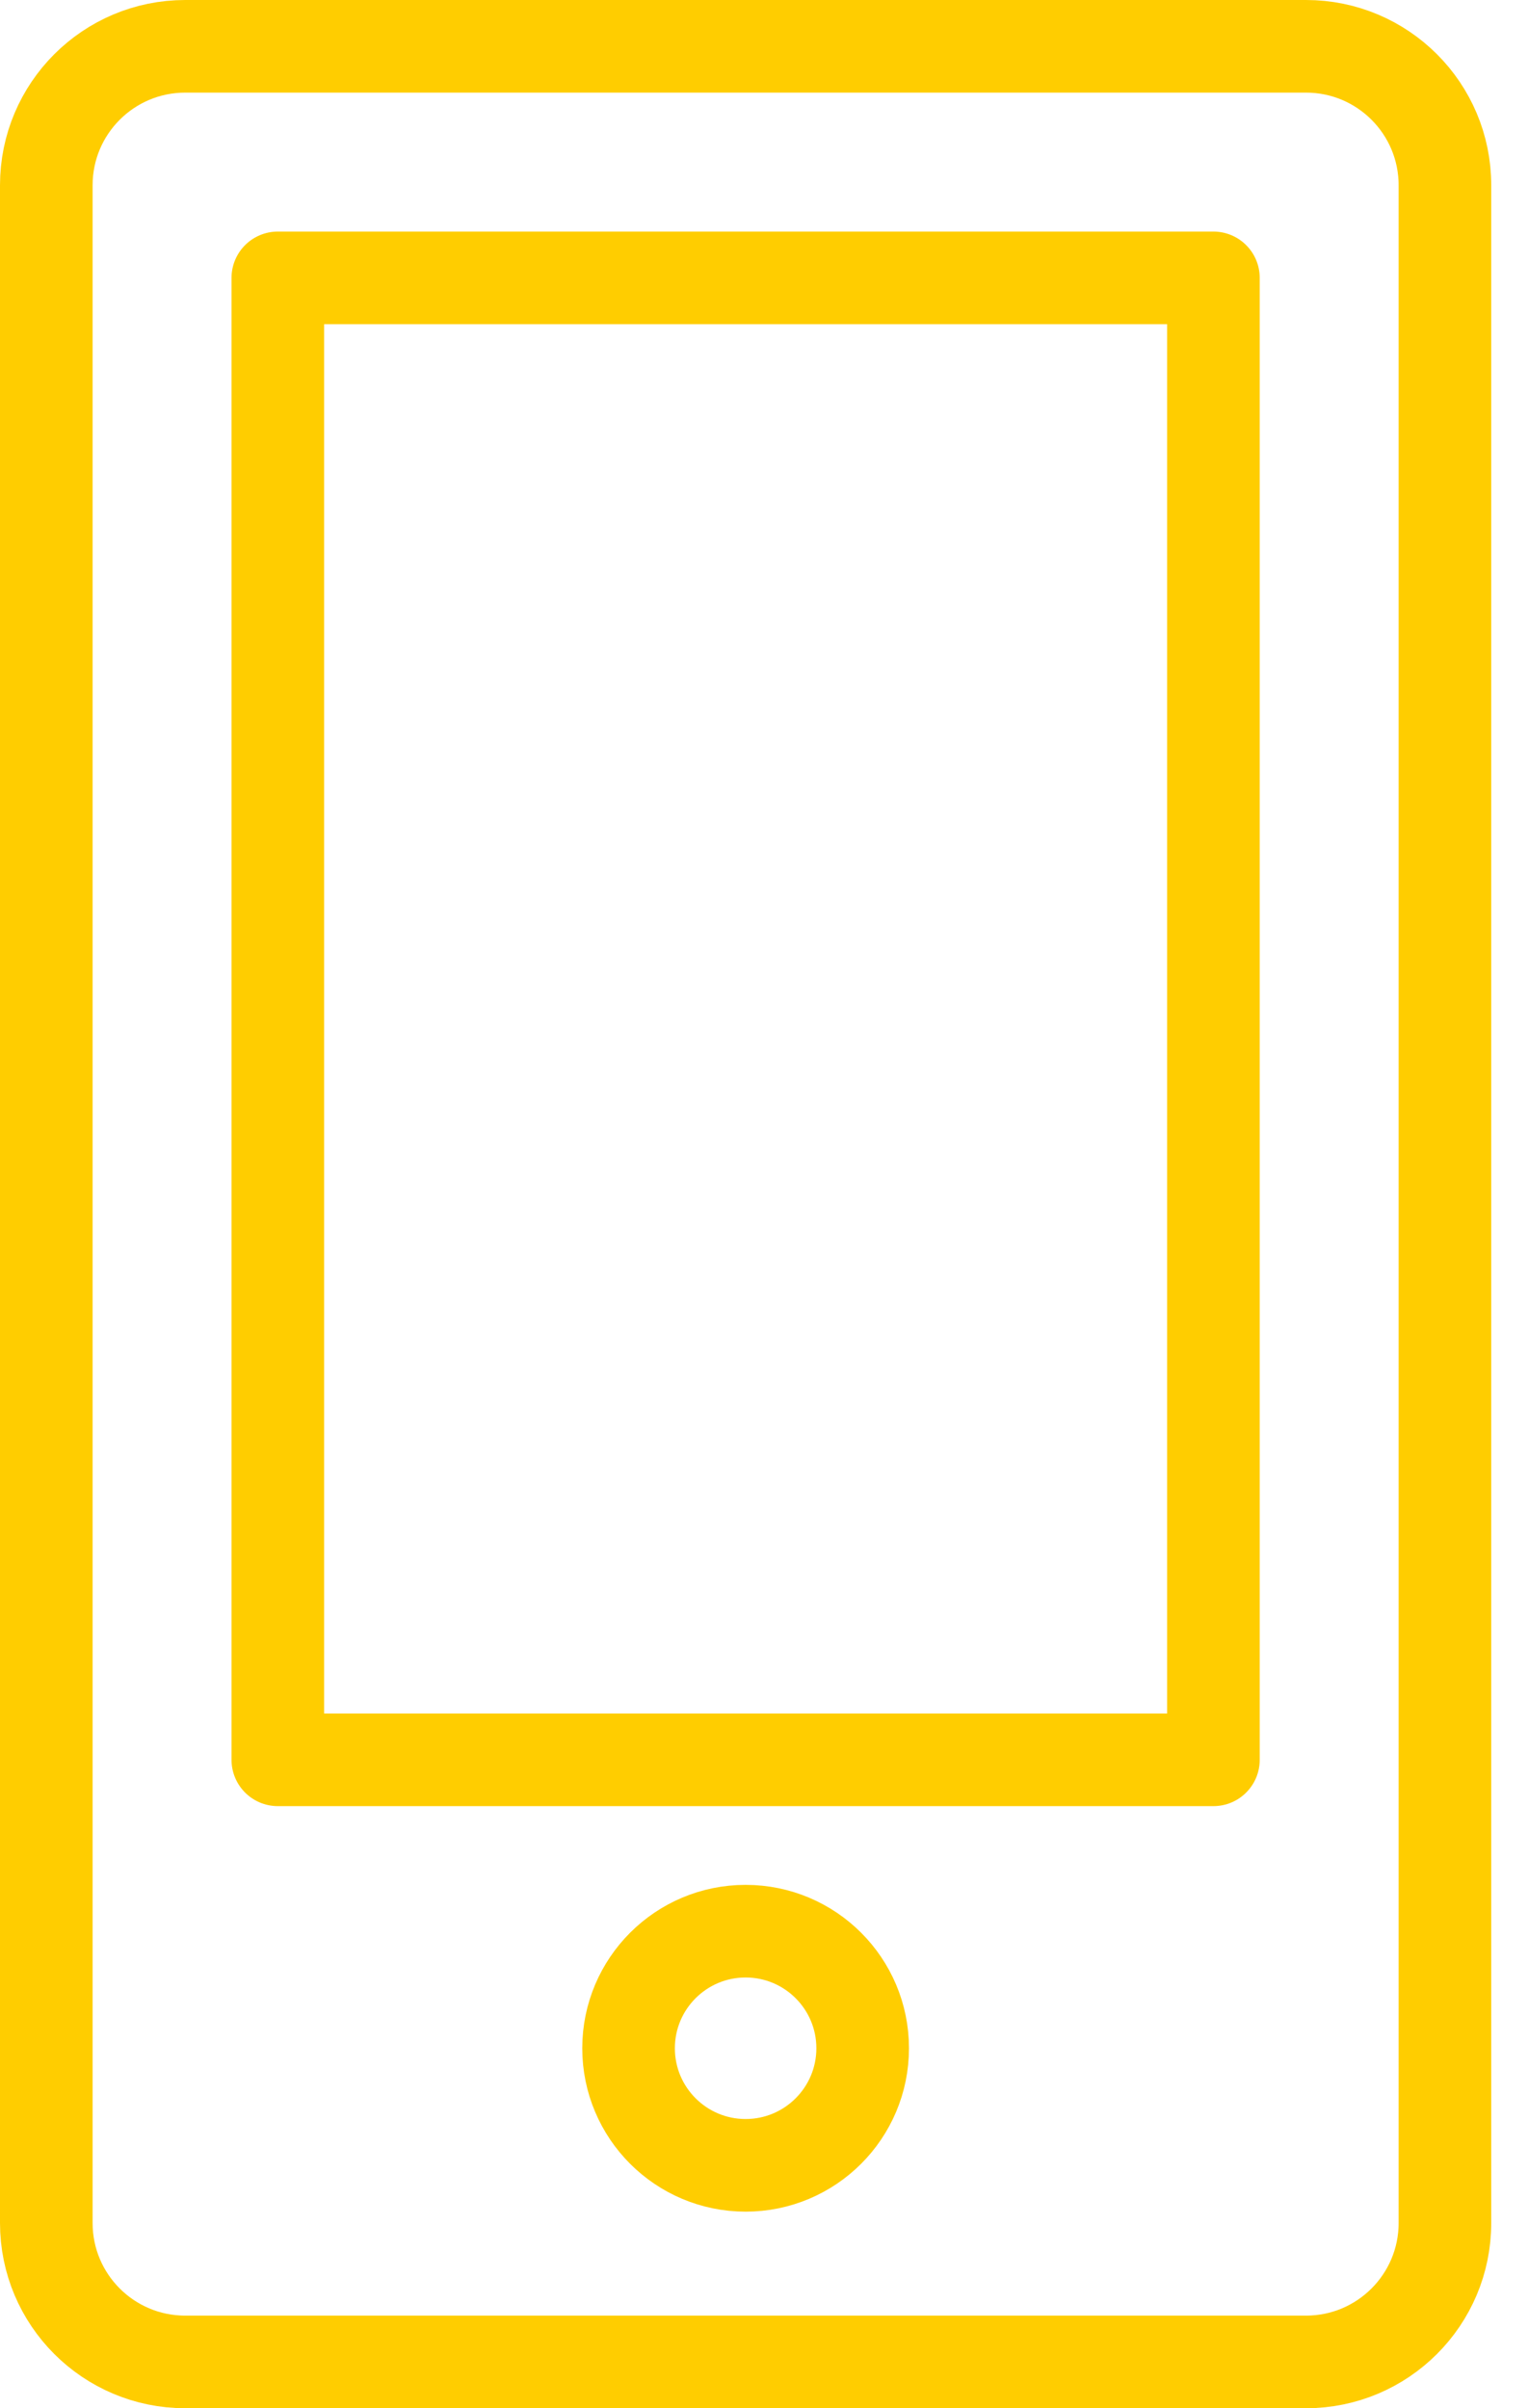
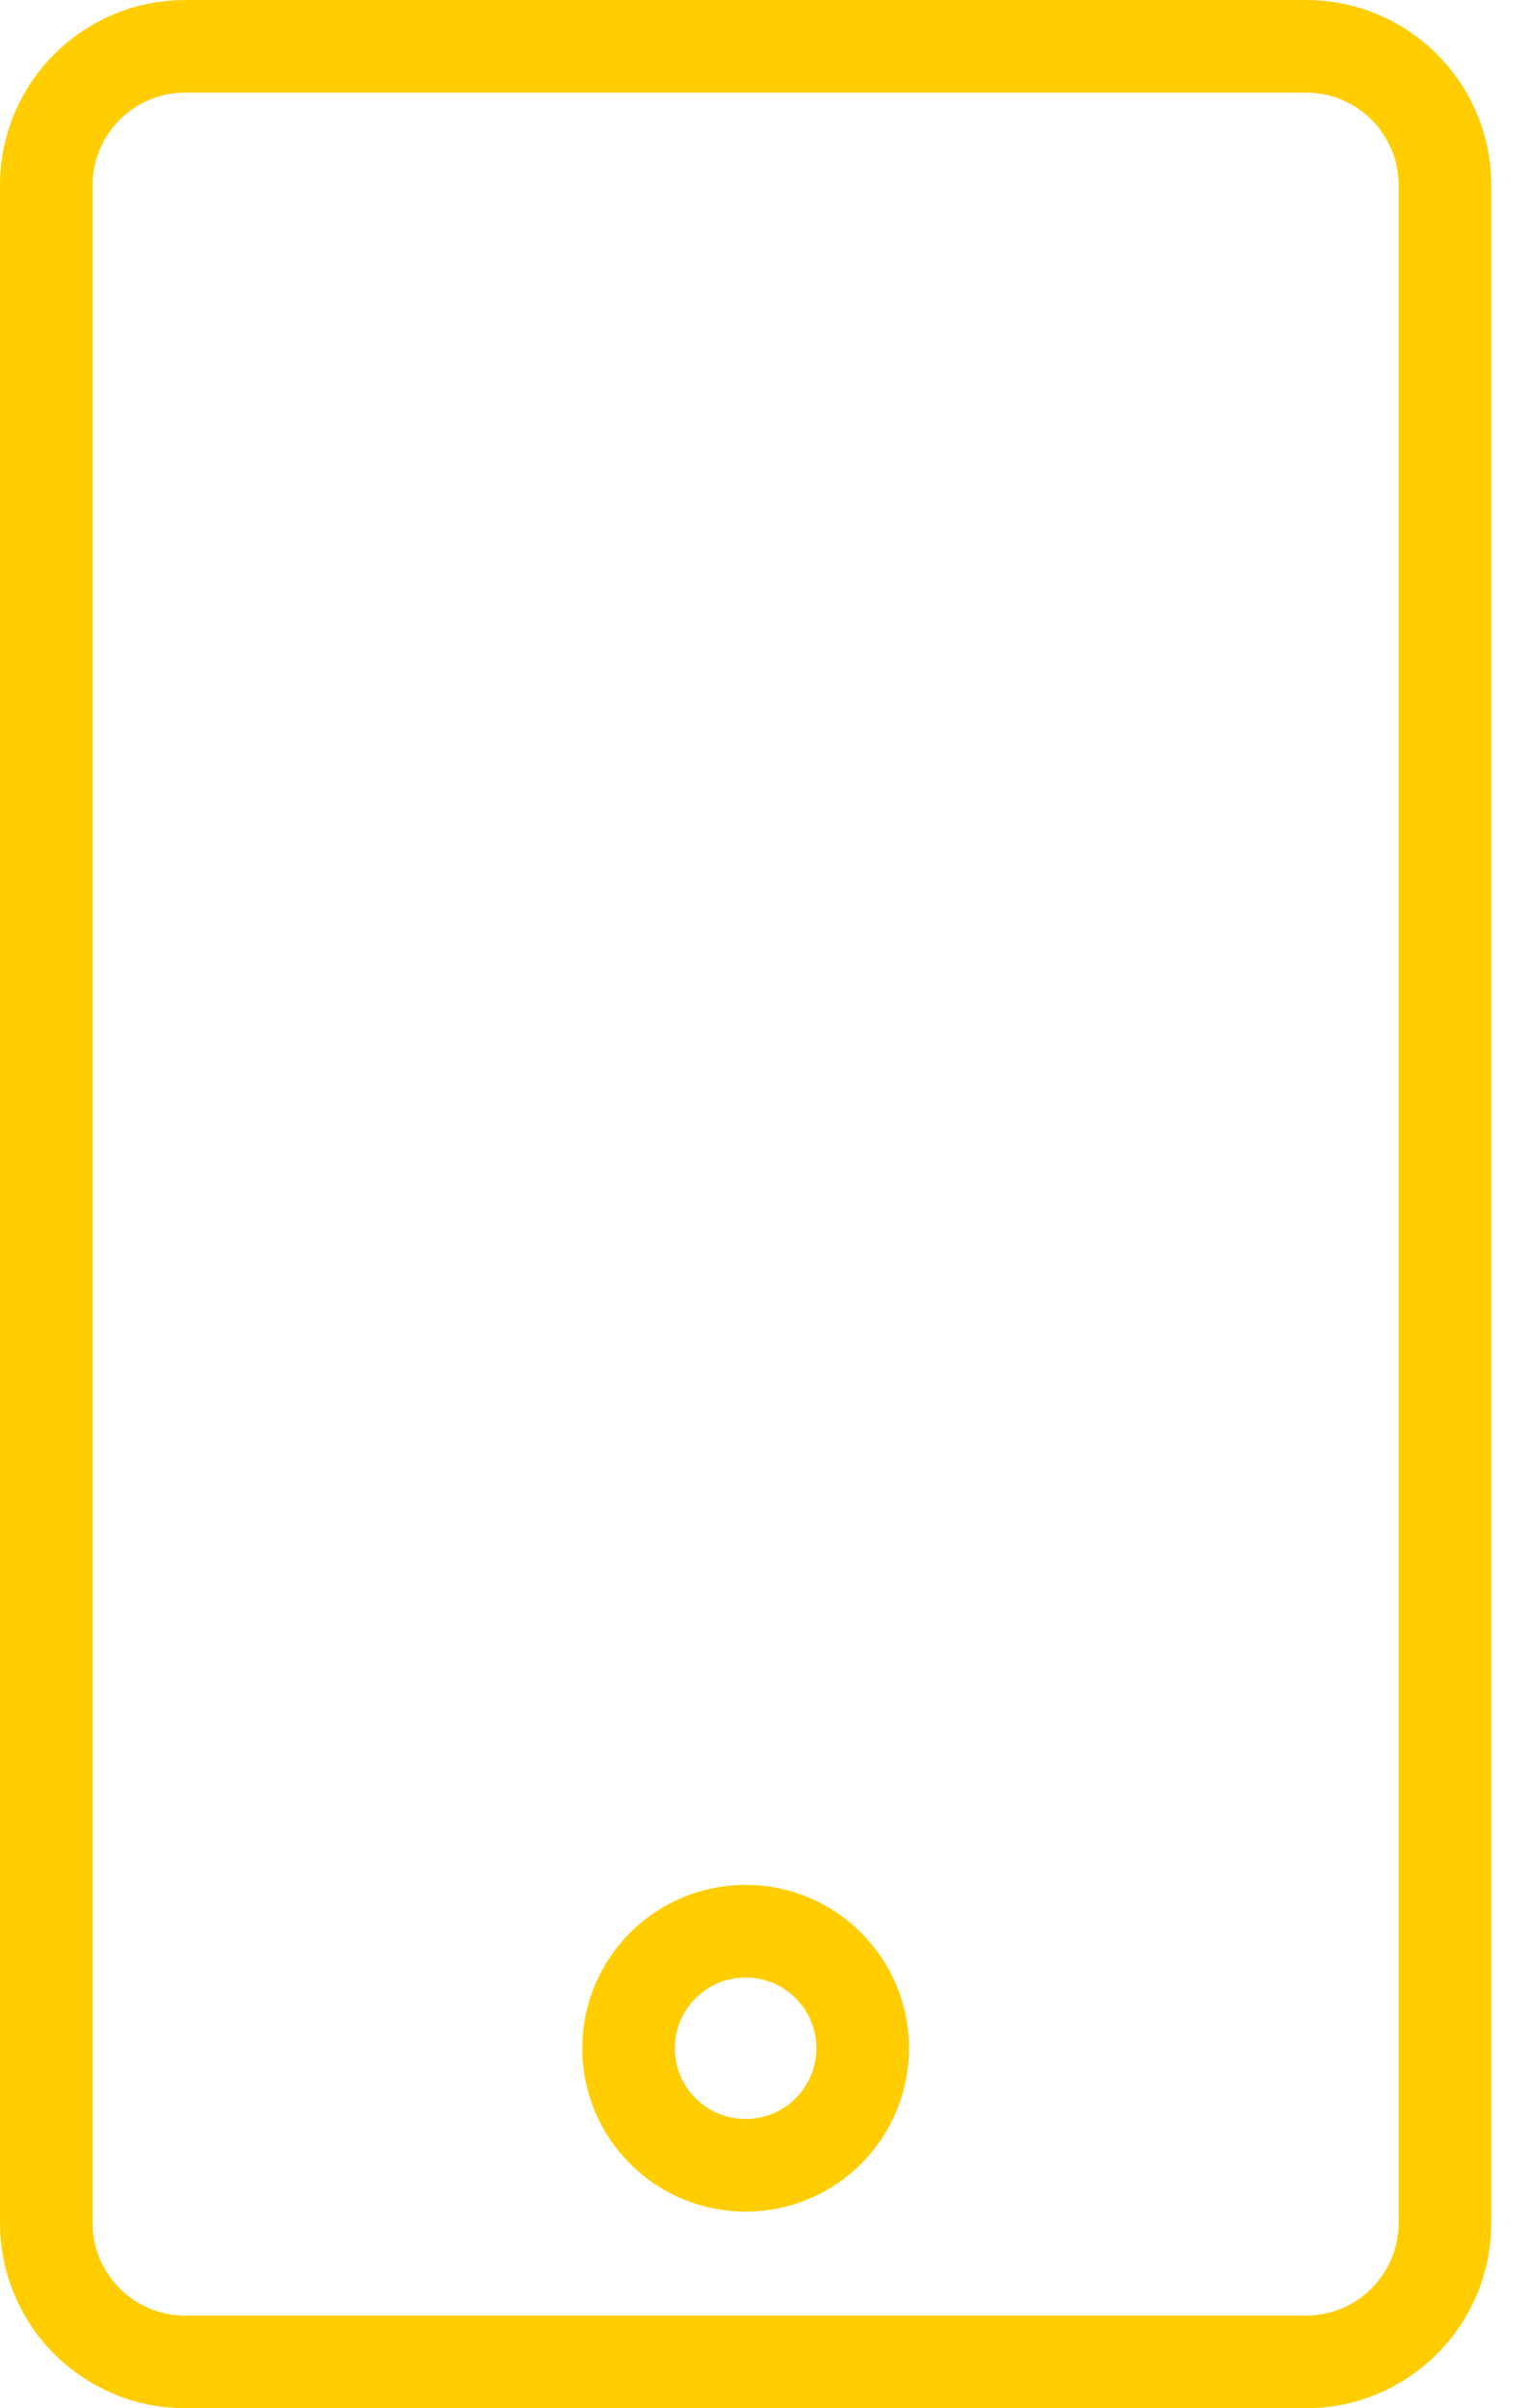
<svg xmlns="http://www.w3.org/2000/svg" xmlns:xlink="http://www.w3.org/1999/xlink" width="33px" height="52px" viewBox="0 0 33 52" version="1.1">
  <defs>
    <polygon id="path-1" points="0 52 32.206 52 32.206 0 0 0" />
  </defs>
  <g id="CONTACTO" stroke="none" stroke-width="1" fill="none" fill-rule="evenodd">
    <g id="Contacto-Desktop" transform="translate(-417, -404)">
      <g id="Page-1" transform="translate(417, 404)">
        <path d="M28.206,51 L4,51 C2.343,51 1,49.657 1,48 L1,4 C1,2.343 2.343,1 4,1 L28.206,1 C29.863,1 31.206,2.343 31.206,4 L31.206,48 C31.206,49.657 29.863,51 28.206,51 Z" id="Stroke-1" stroke="#FFCD00" stroke-width="2" stroke-linecap="round" stroke-linejoin="round" />
        <mask id="mask-2" fill="white">
          <use xlink:href="#path-1" />
        </mask>
        <g id="Clip-4" />
-         <polygon id="Stroke-3" stroke="#FFCD00" stroke-width="2" stroke-linecap="round" stroke-linejoin="round" mask="url(#mask-2)" points="6 37.999 26.206 37.999 26.206 6 6 6" />
        <path d="M18.631,44.227 C18.631,45.623 17.499,46.755 16.103,46.755 C14.707,46.755 13.575,45.623 13.575,44.227 C13.575,42.831 14.707,41.699 16.103,41.699 C17.499,41.699 18.631,42.831 18.631,44.227 Z" id="Stroke-5" stroke="#FFCD00" stroke-width="2" stroke-linecap="round" stroke-linejoin="round" mask="url(#mask-2)" />
      </g>
    </g>
  </g>
</svg>